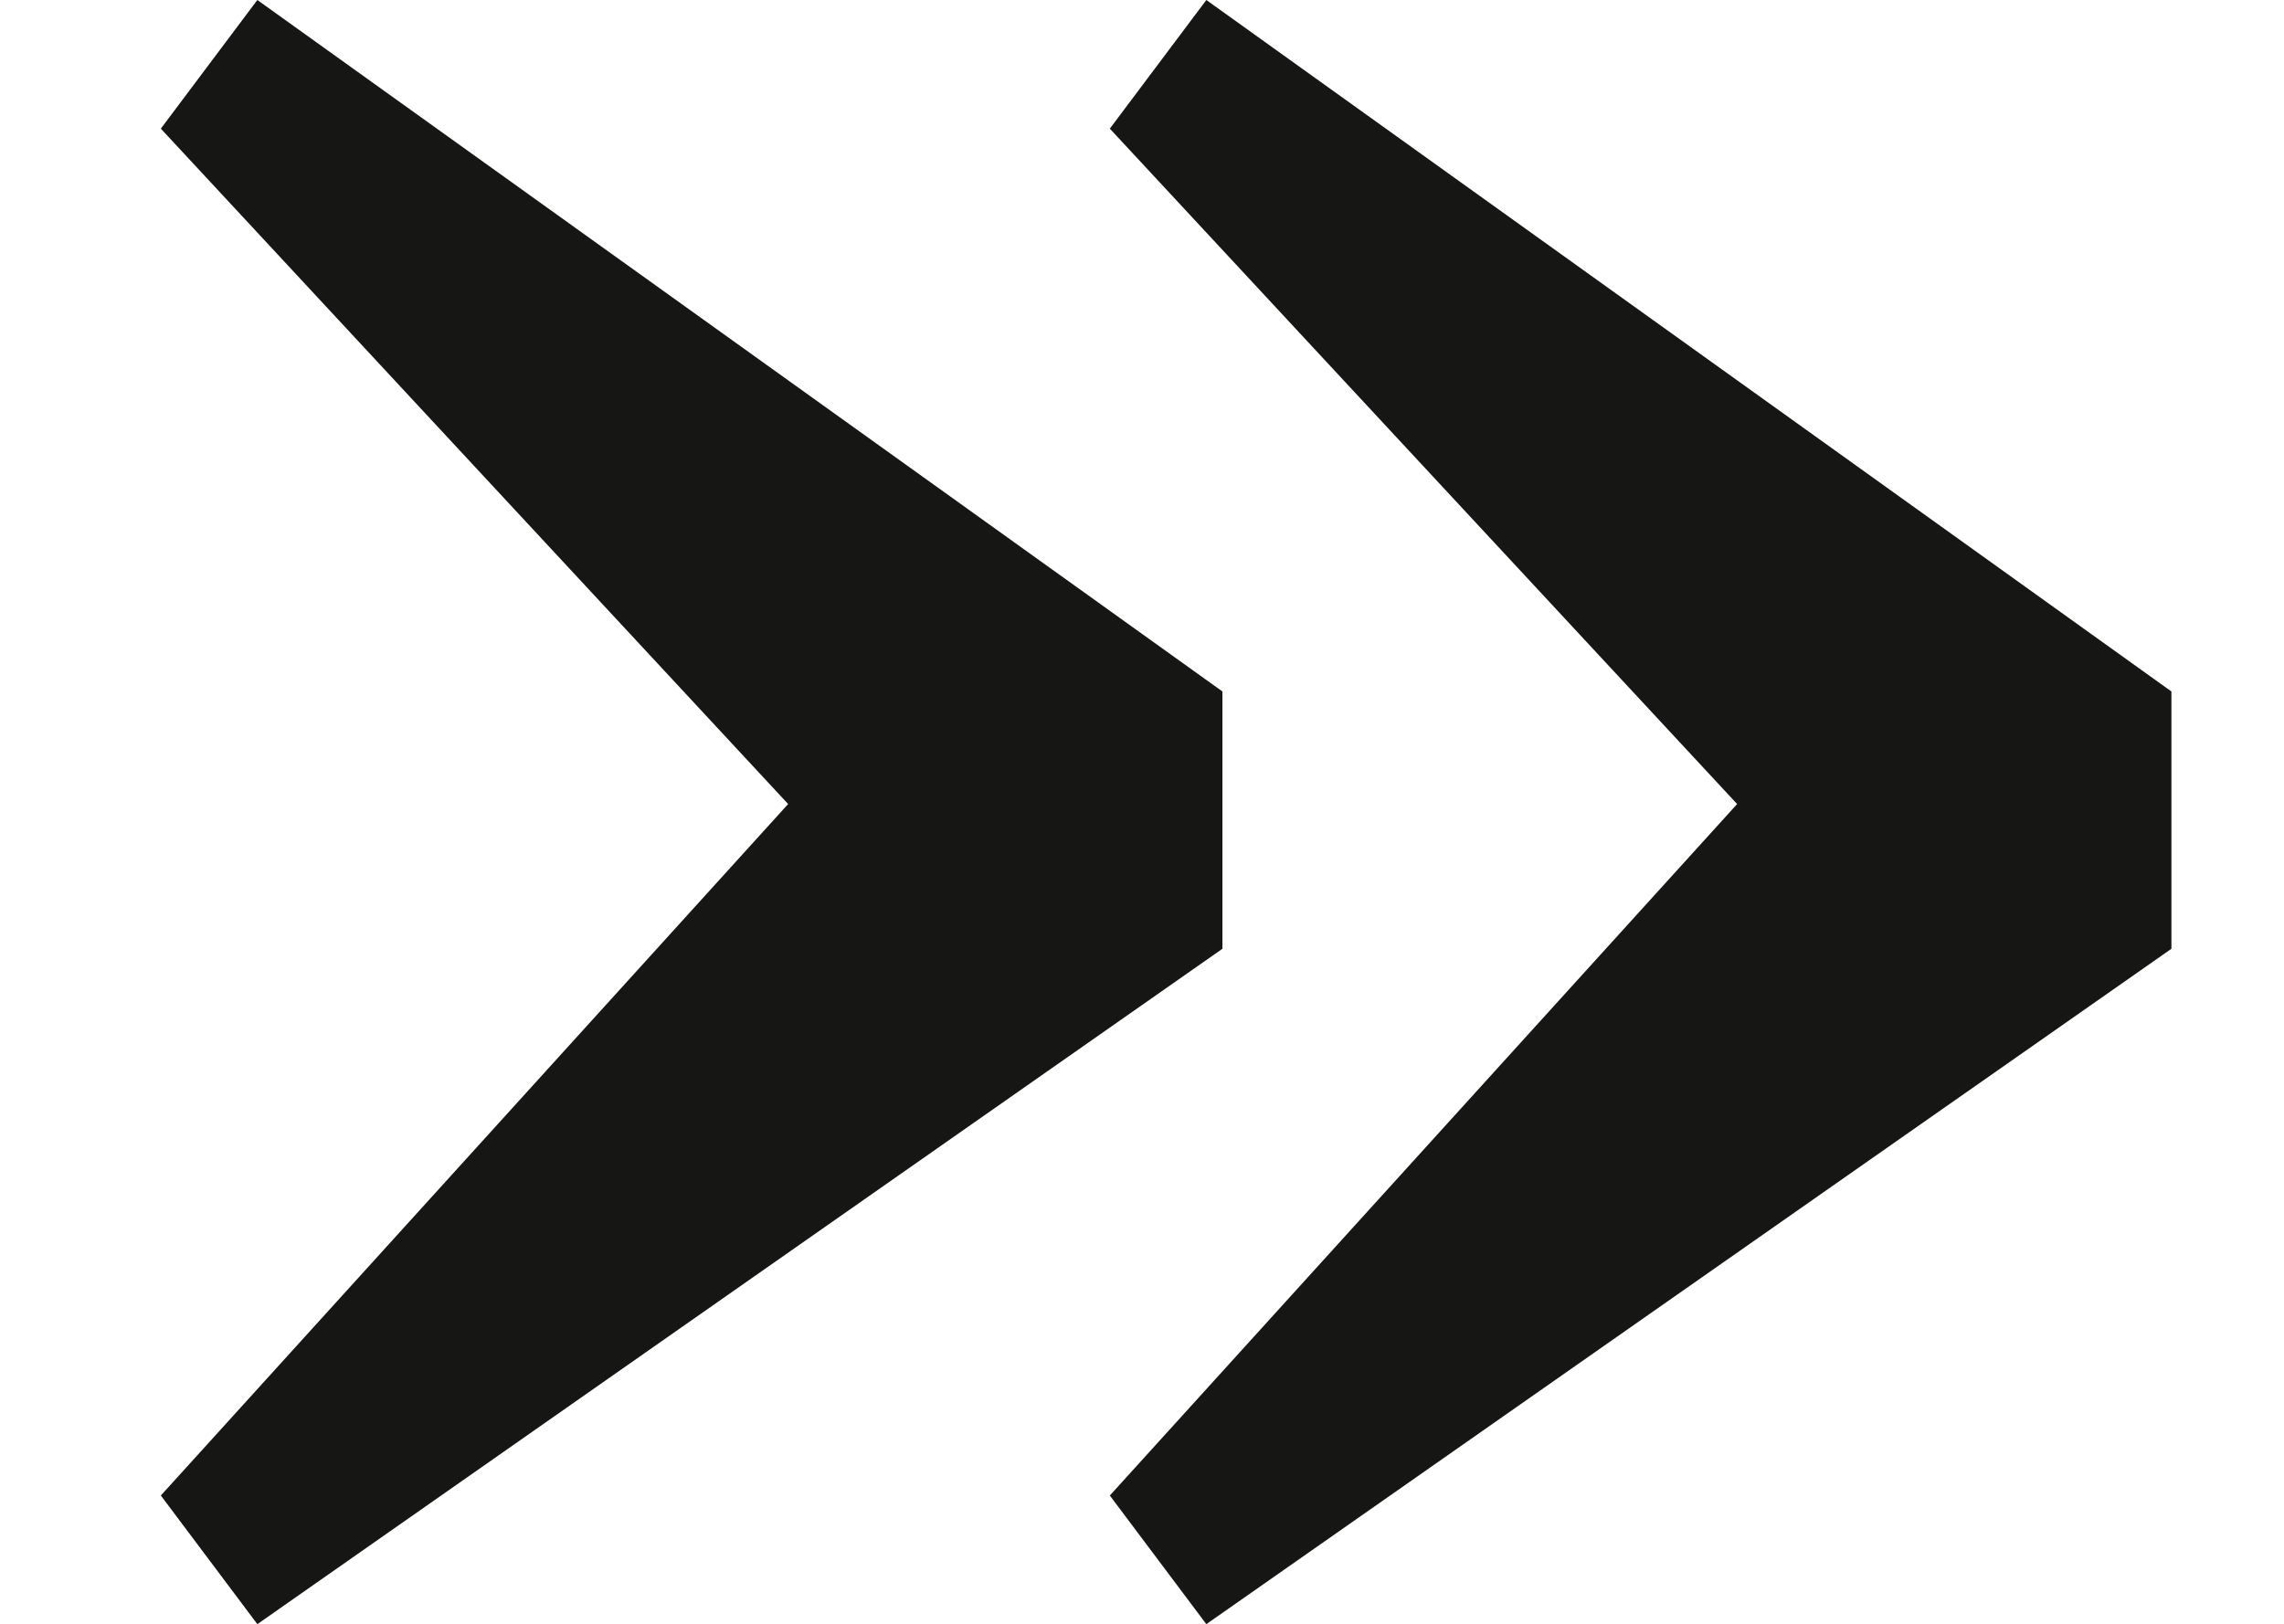
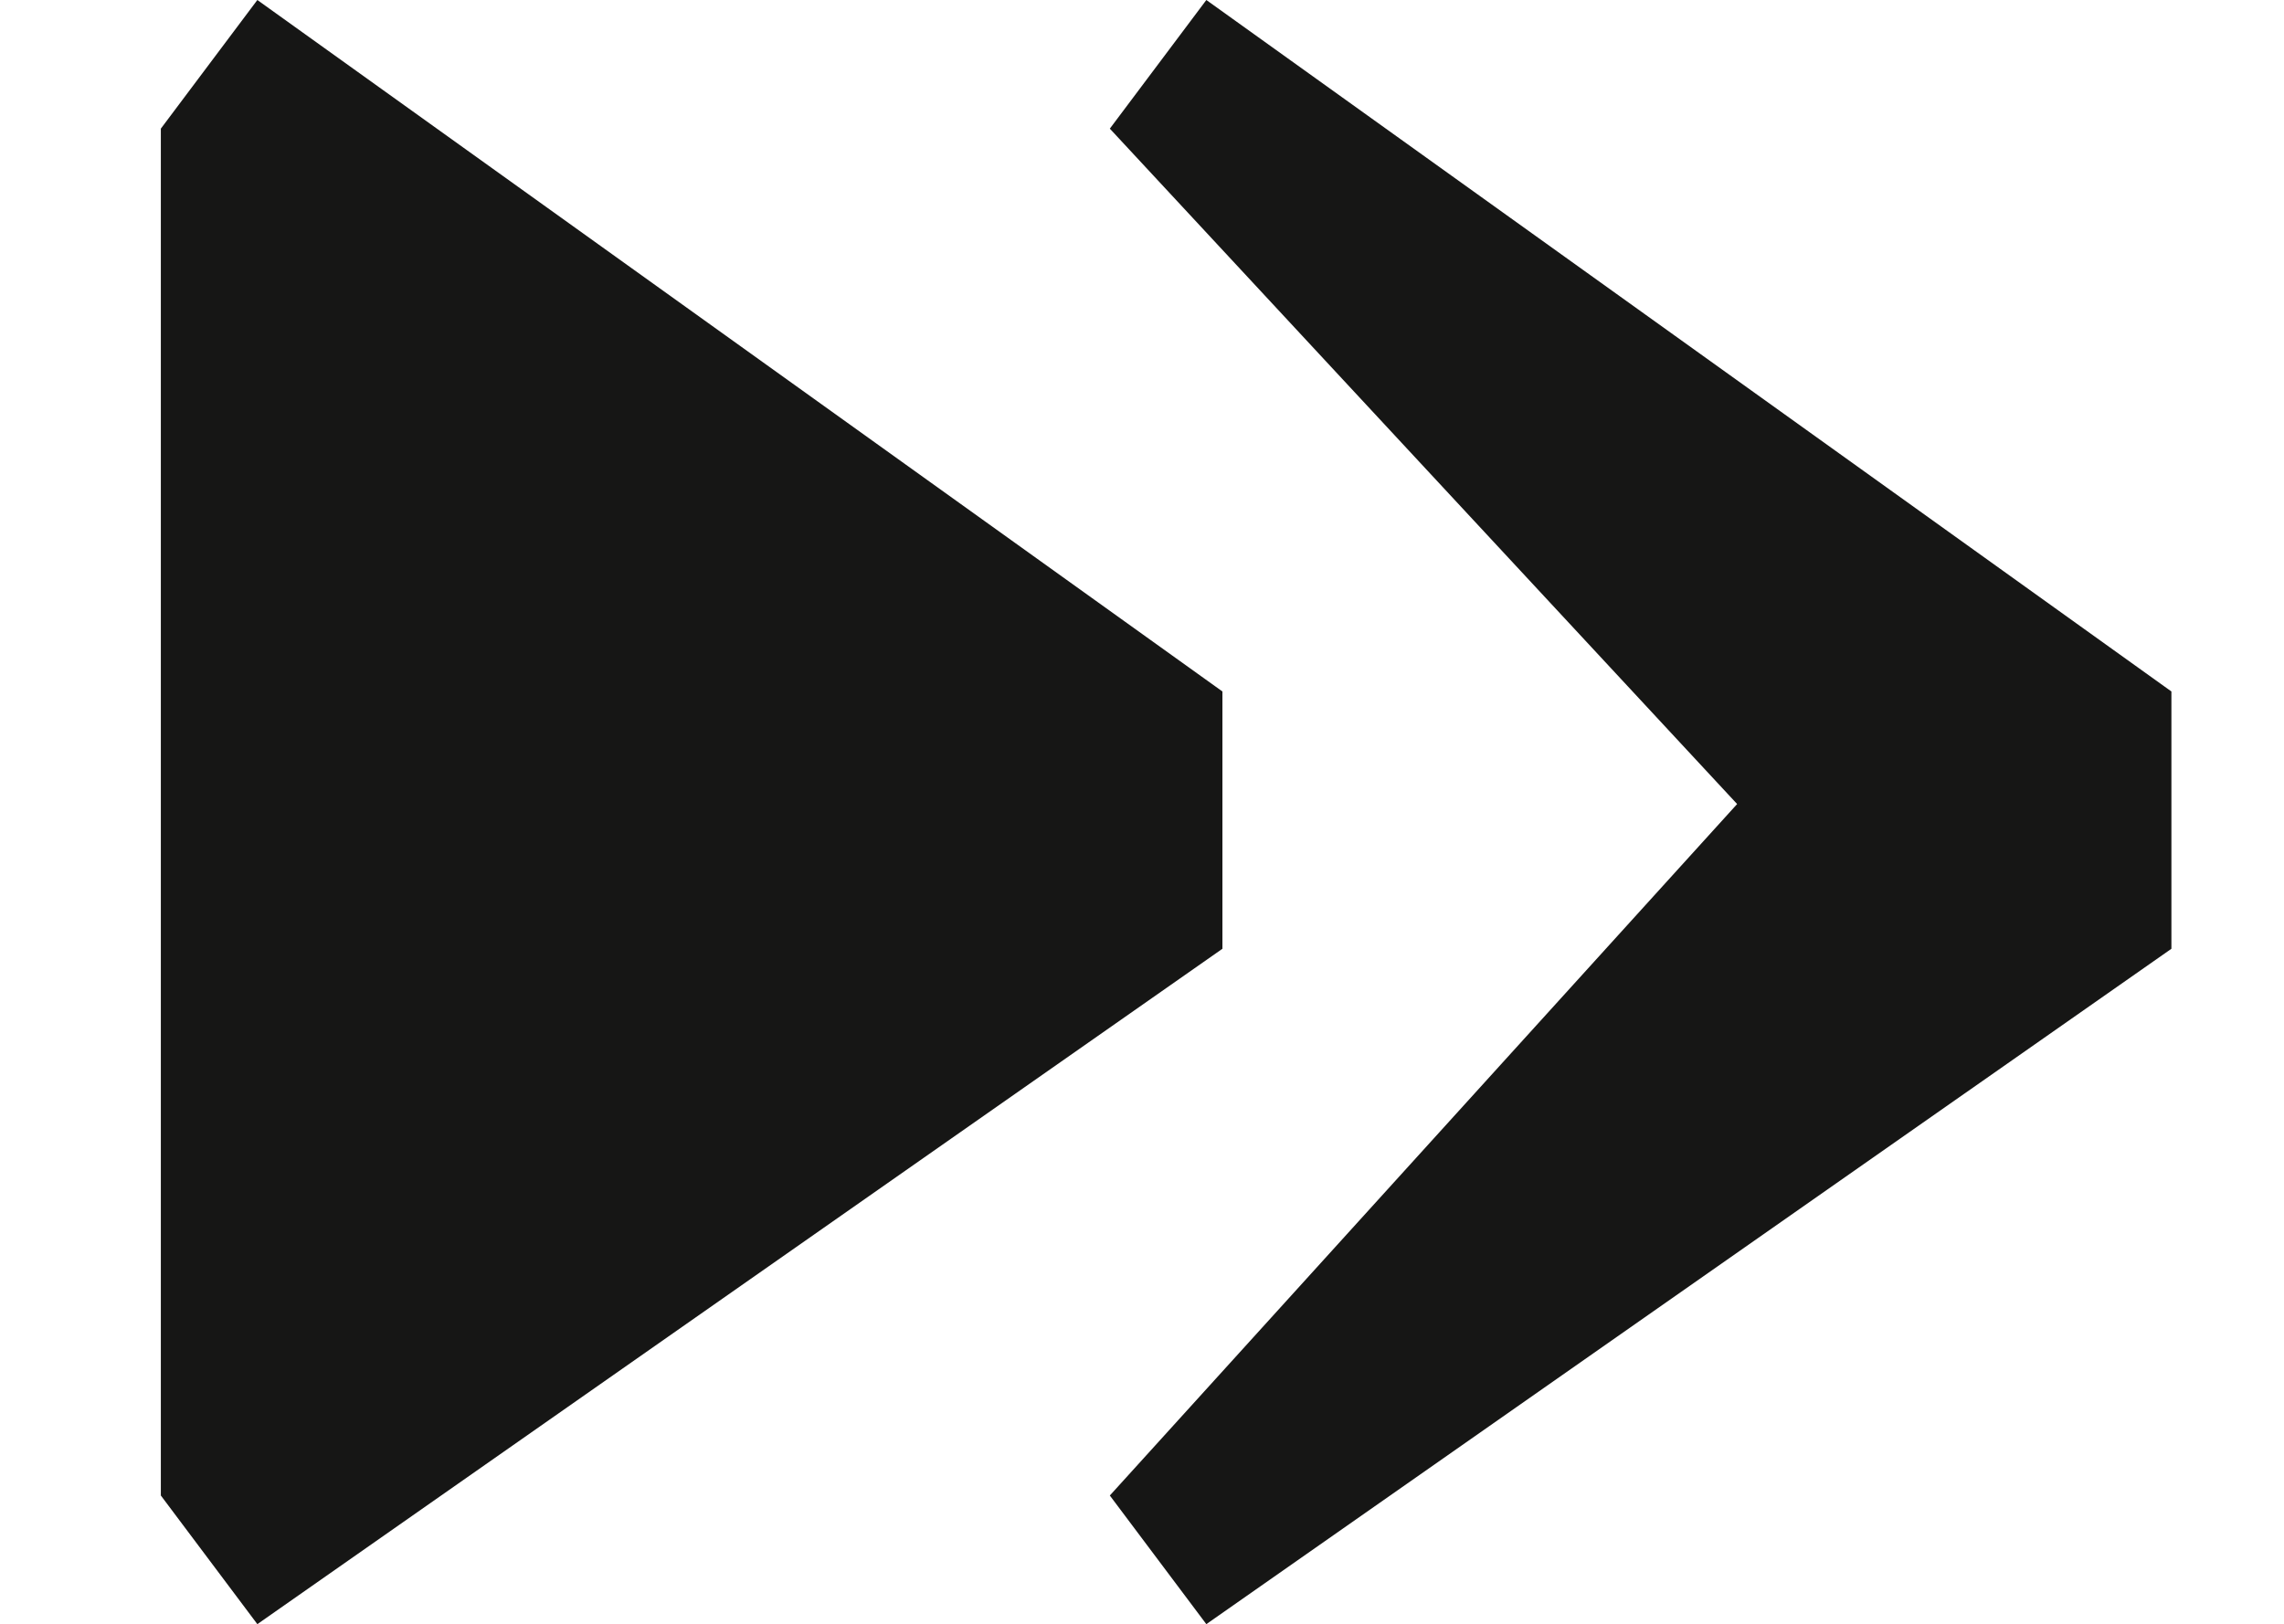
<svg xmlns="http://www.w3.org/2000/svg" version="1.1" id="Laag_1" x="0px" y="0px" viewBox="0 0 14.2 10.1" style="enable-background:new 0 0 14.2 10.1;" xml:space="preserve">
  <style type="text/css">
	.st0{enable-background:new    ;}
	.st1{fill:#161615;}
</style>
  <g class="st0">
-     <path class="st1" d="M1.6,10.1L1,9.3l3.9-4.3L1,0.8L1.6,0l6,4.3v1.6L1.6,10.1z M7.5,10.1L6.9,9.3l3.9-4.3L6.9,0.8L7.5,0l6,4.3v1.6   L7.5,10.1z" />
+     <path class="st1" d="M1.6,10.1L1,9.3L1,0.8L1.6,0l6,4.3v1.6L1.6,10.1z M7.5,10.1L6.9,9.3l3.9-4.3L6.9,0.8L7.5,0l6,4.3v1.6   L7.5,10.1z" />
  </g>
</svg>